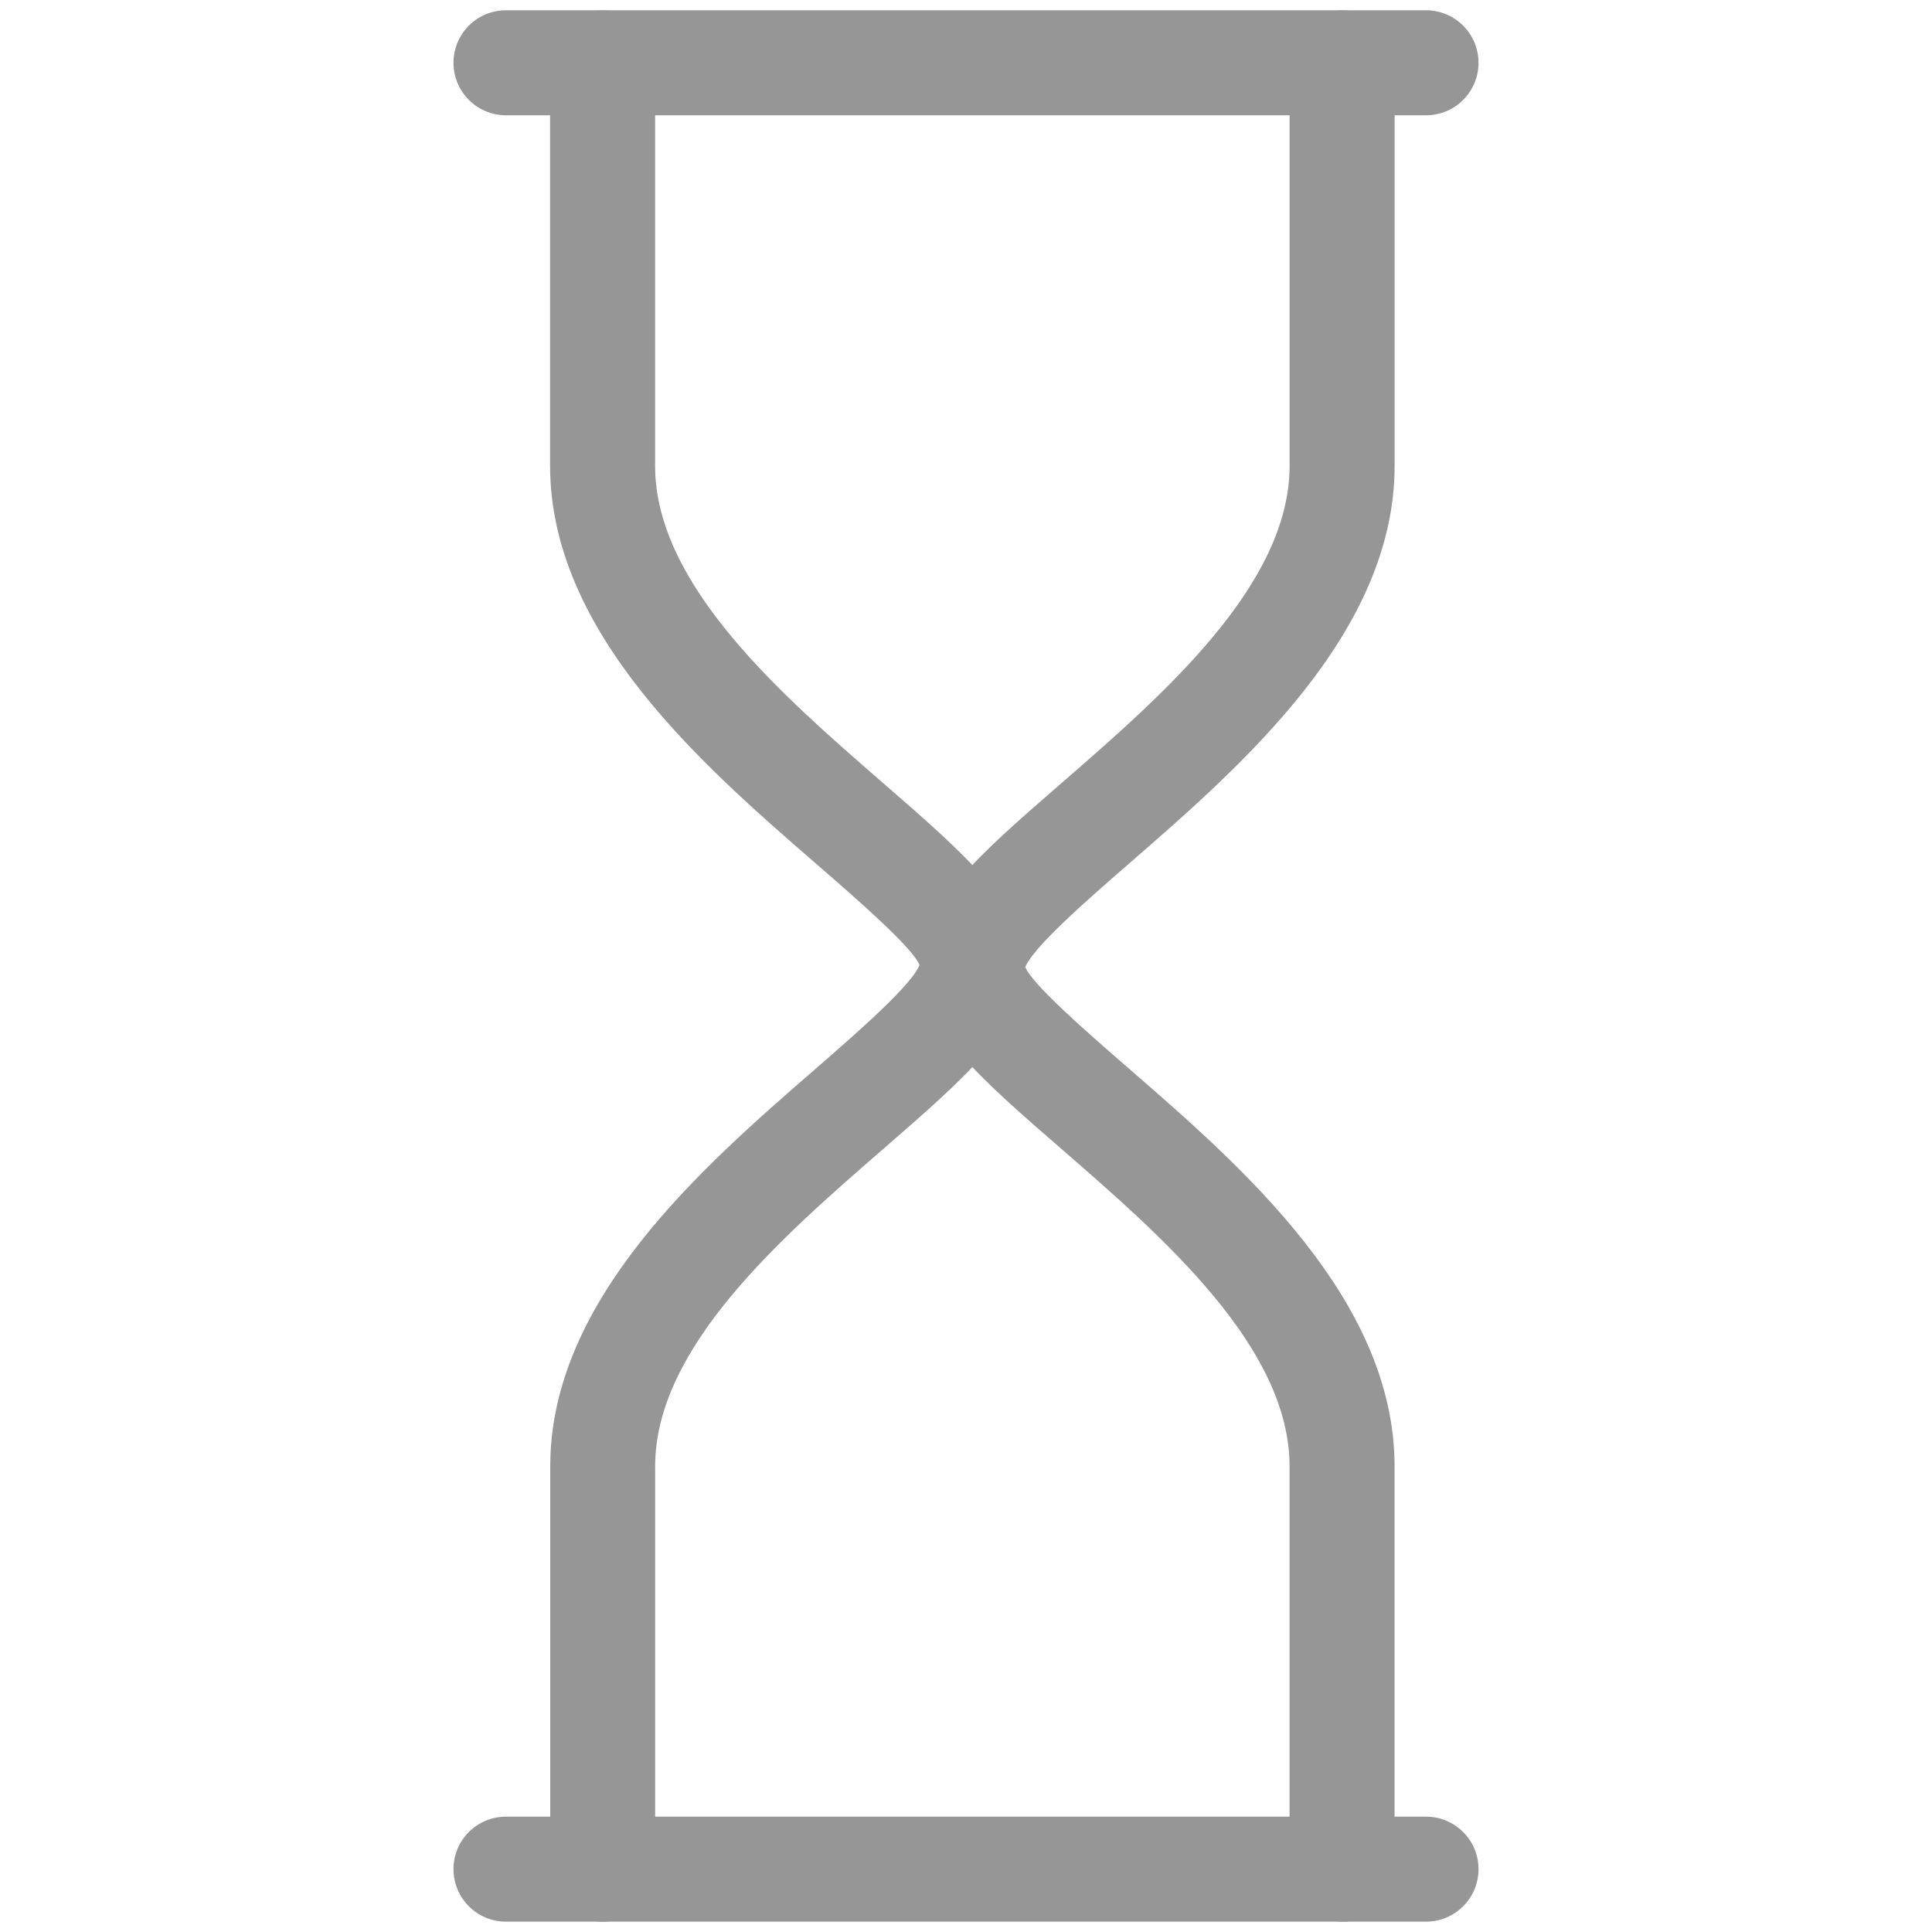
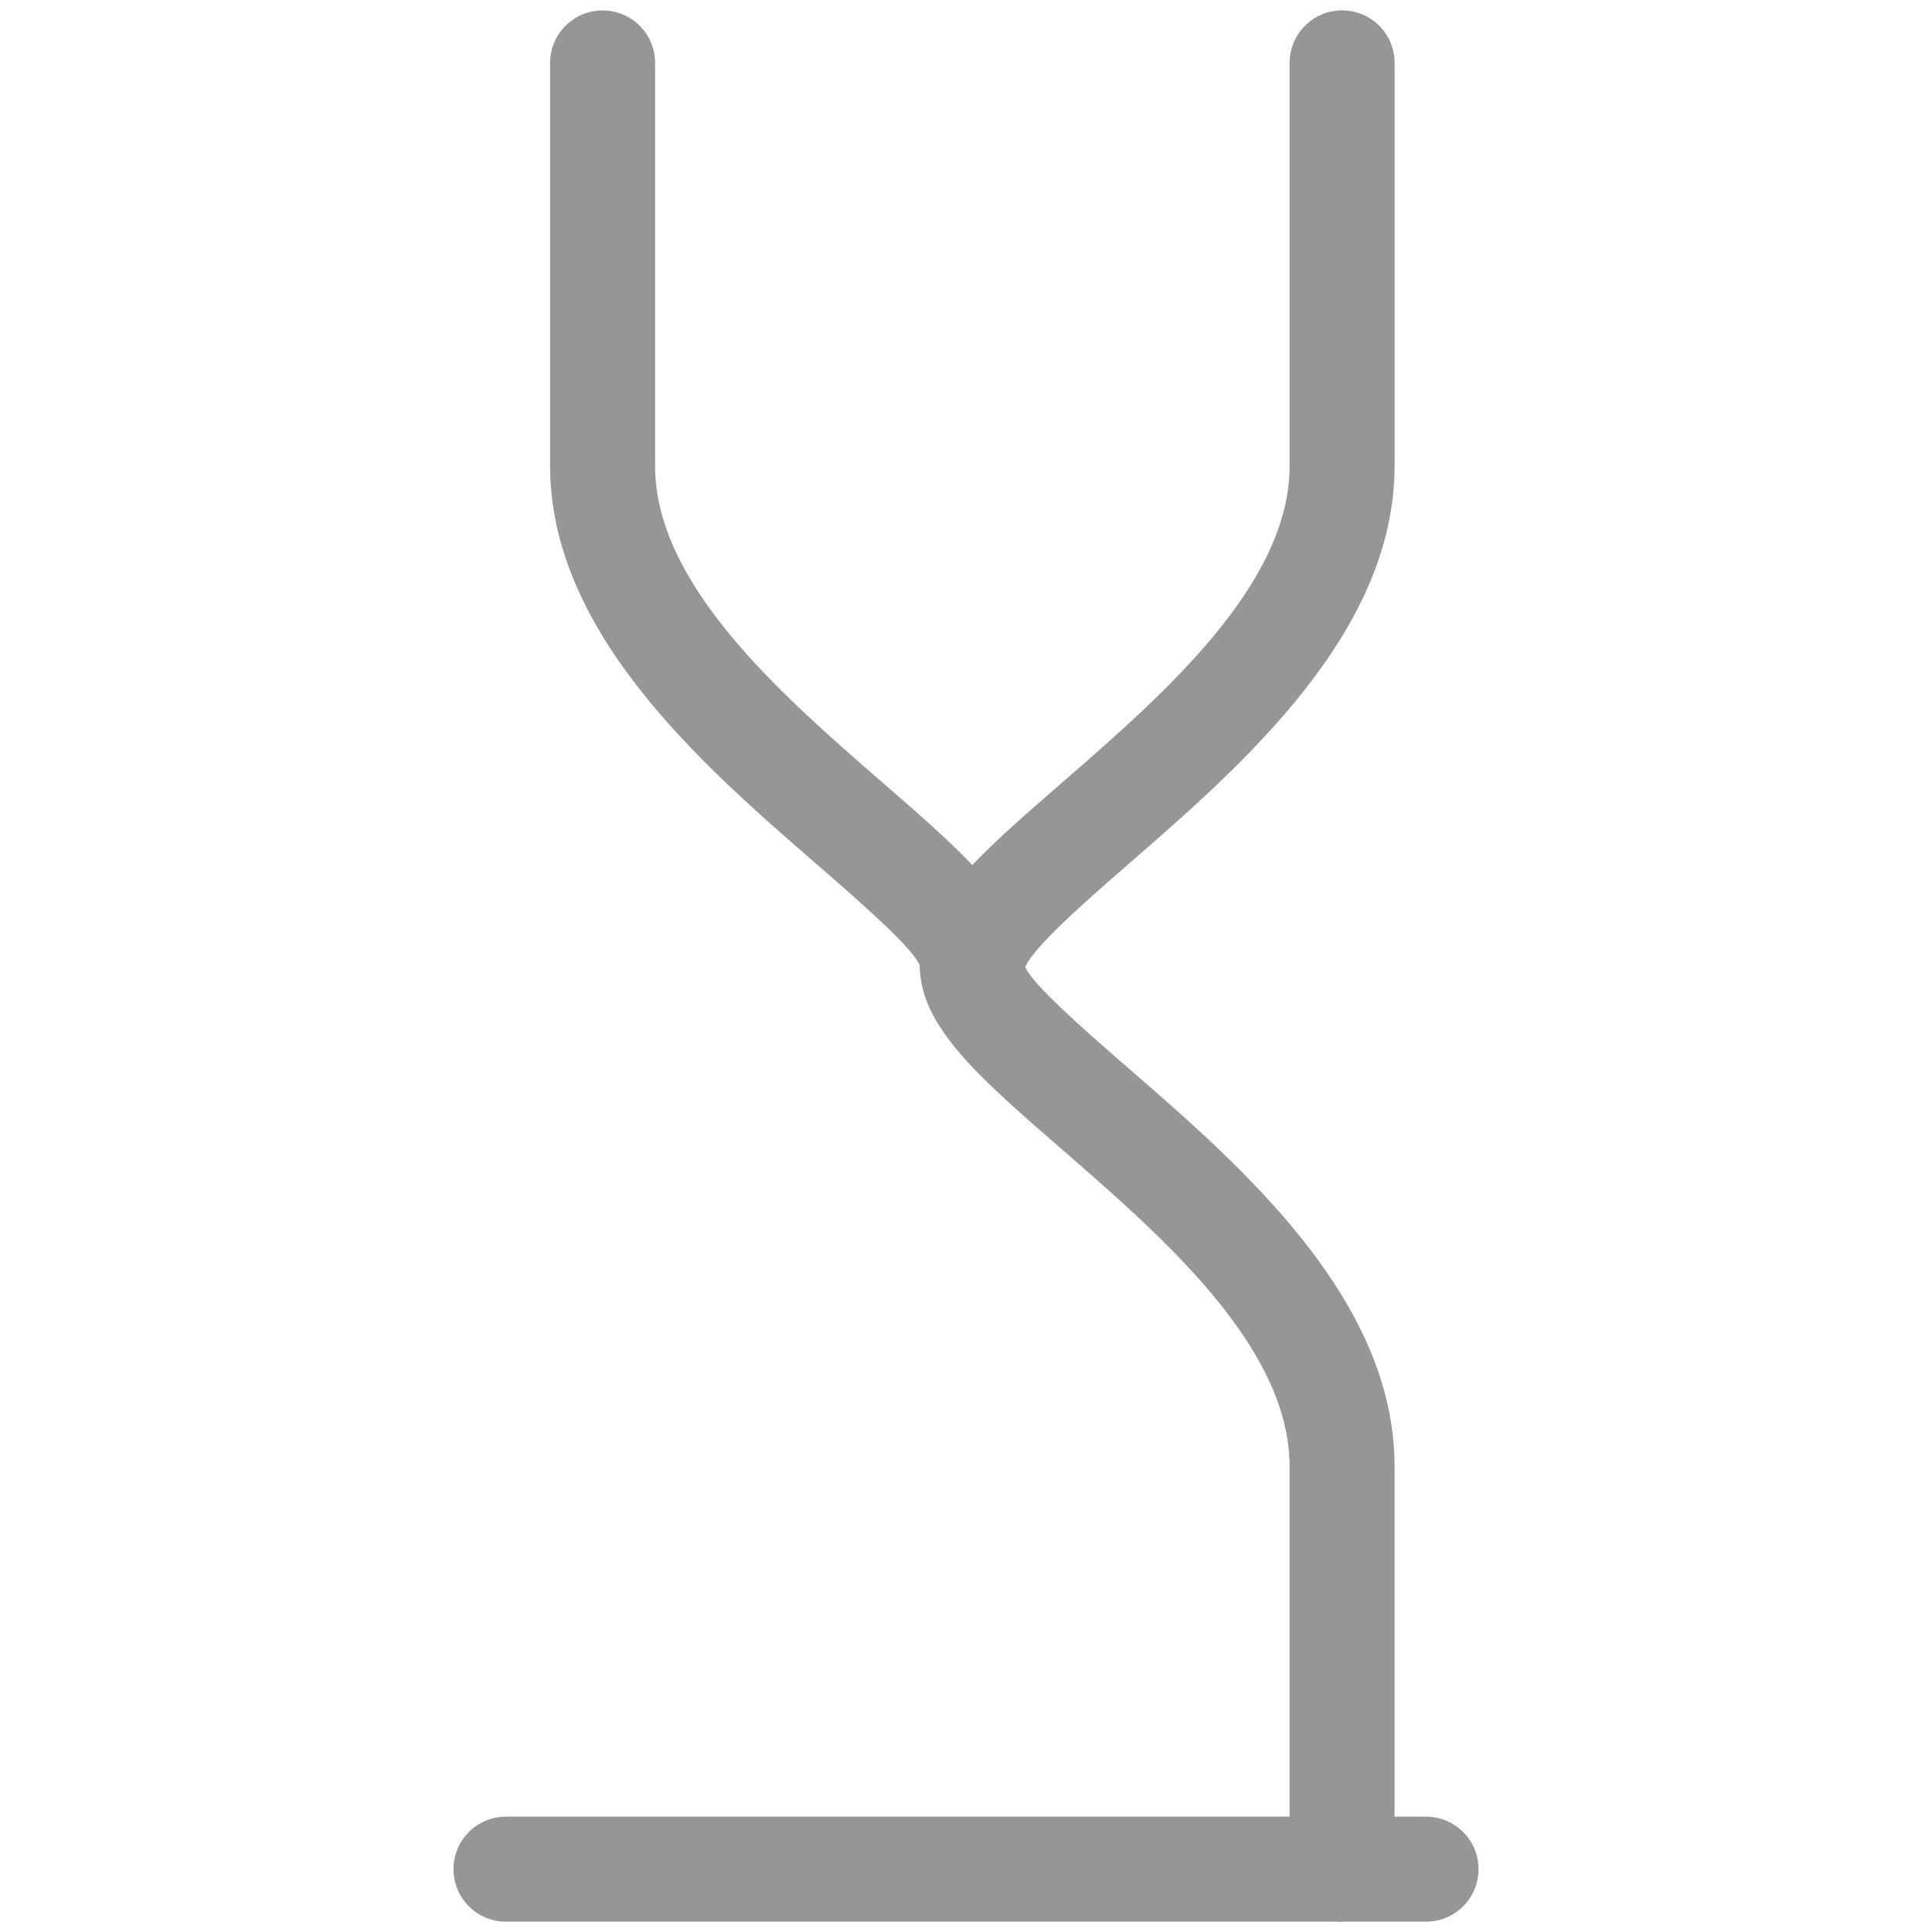
<svg xmlns="http://www.w3.org/2000/svg" id="Layer_1" width="40" height="40" viewBox="0 0 40 40">
  <defs>
    <style>.cls-1{fill:#969696;}</style>
  </defs>
  <path class="cls-1" d="M20.132,21.087c-.6,0-1.087-.486-1.087-1.087-.107-.346-1.304-1.384-2.178-2.143-2.312-2.007-5.478-4.757-5.478-8.215V1.303c0-.6,.486-1.087,1.087-1.087s1.087,.486,1.087,1.087V9.643c0,2.469,2.621,4.745,4.727,6.575,1.7,1.476,2.927,2.542,2.927,3.783,.002,.6-.485,1.087-1.085,1.087v-0Z" />
  <path class="cls-1" d="M20.129,21.115c-.598,0-1.083-.516-1.083-1.115,0-1.242,1.227-2.307,2.927-3.783,2.106-1.83,4.727-4.108,4.727-6.575V1.302c0-.6,.486-1.087,1.087-1.087s1.087,.486,1.087,1.087V9.643c0,3.458-3.166,6.208-5.476,8.217-.873,.759-2.069,1.797-2.184,2.201,0,.598-.483,1.055-1.083,1.055v-0Z" />
-   <path class="cls-1" d="M27.786,39.786c-.6,0-1.087-.486-1.087-1.087v-8.34c0-2.469-2.621-4.745-4.727-6.575-1.7-1.476-2.927-2.542-2.927-3.784,0-.6,.486-1.087,1.087-1.087s1.087,.486,1.087,1.087c.107,.346,1.304,1.386,2.178,2.145,2.312,2.007,5.476,4.757,5.476,8.215v8.34c-0,.6-.487,1.087-1.087,1.087v0Z" />
-   <path class="cls-1" d="M12.479,39.786c-.6,0-1.087-.486-1.087-1.087v-8.34c0-3.458,3.166-6.208,5.476-8.215,.873-.759,2.069-1.798,2.184-2.203,0-.6,.483-1.056,1.083-1.056,.598,0,1.083,.516,1.083,1.115,0,1.242-1.227,2.308-2.927,3.784-2.106,1.83-4.727,4.108-4.727,6.575v8.34c0,.6-.487,1.087-1.087,1.087v-0Z" />
-   <path class="cls-1" d="M29.524,2.387H10.476c-.6,0-1.087-.486-1.087-1.087s.486-1.087,1.087-1.087H29.524c.6,0,1.087,.486,1.087,1.087s-.487,1.087-1.087,1.087Z" />
+   <path class="cls-1" d="M27.786,39.786c-.6,0-1.087-.486-1.087-1.087v-8.34c0-2.469-2.621-4.745-4.727-6.575-1.7-1.476-2.927-2.542-2.927-3.784,0-.6,.486-1.087,1.087-1.087s1.087,.486,1.087,1.087c.107,.346,1.304,1.386,2.178,2.145,2.312,2.007,5.476,4.757,5.476,8.215v8.34v0Z" />
  <path class="cls-1" d="M29.524,39.786H10.476c-.6,0-1.087-.486-1.087-1.087s.486-1.087,1.087-1.087H29.524c.6,0,1.087,.486,1.087,1.087s-.487,1.087-1.087,1.087Z" />
</svg>